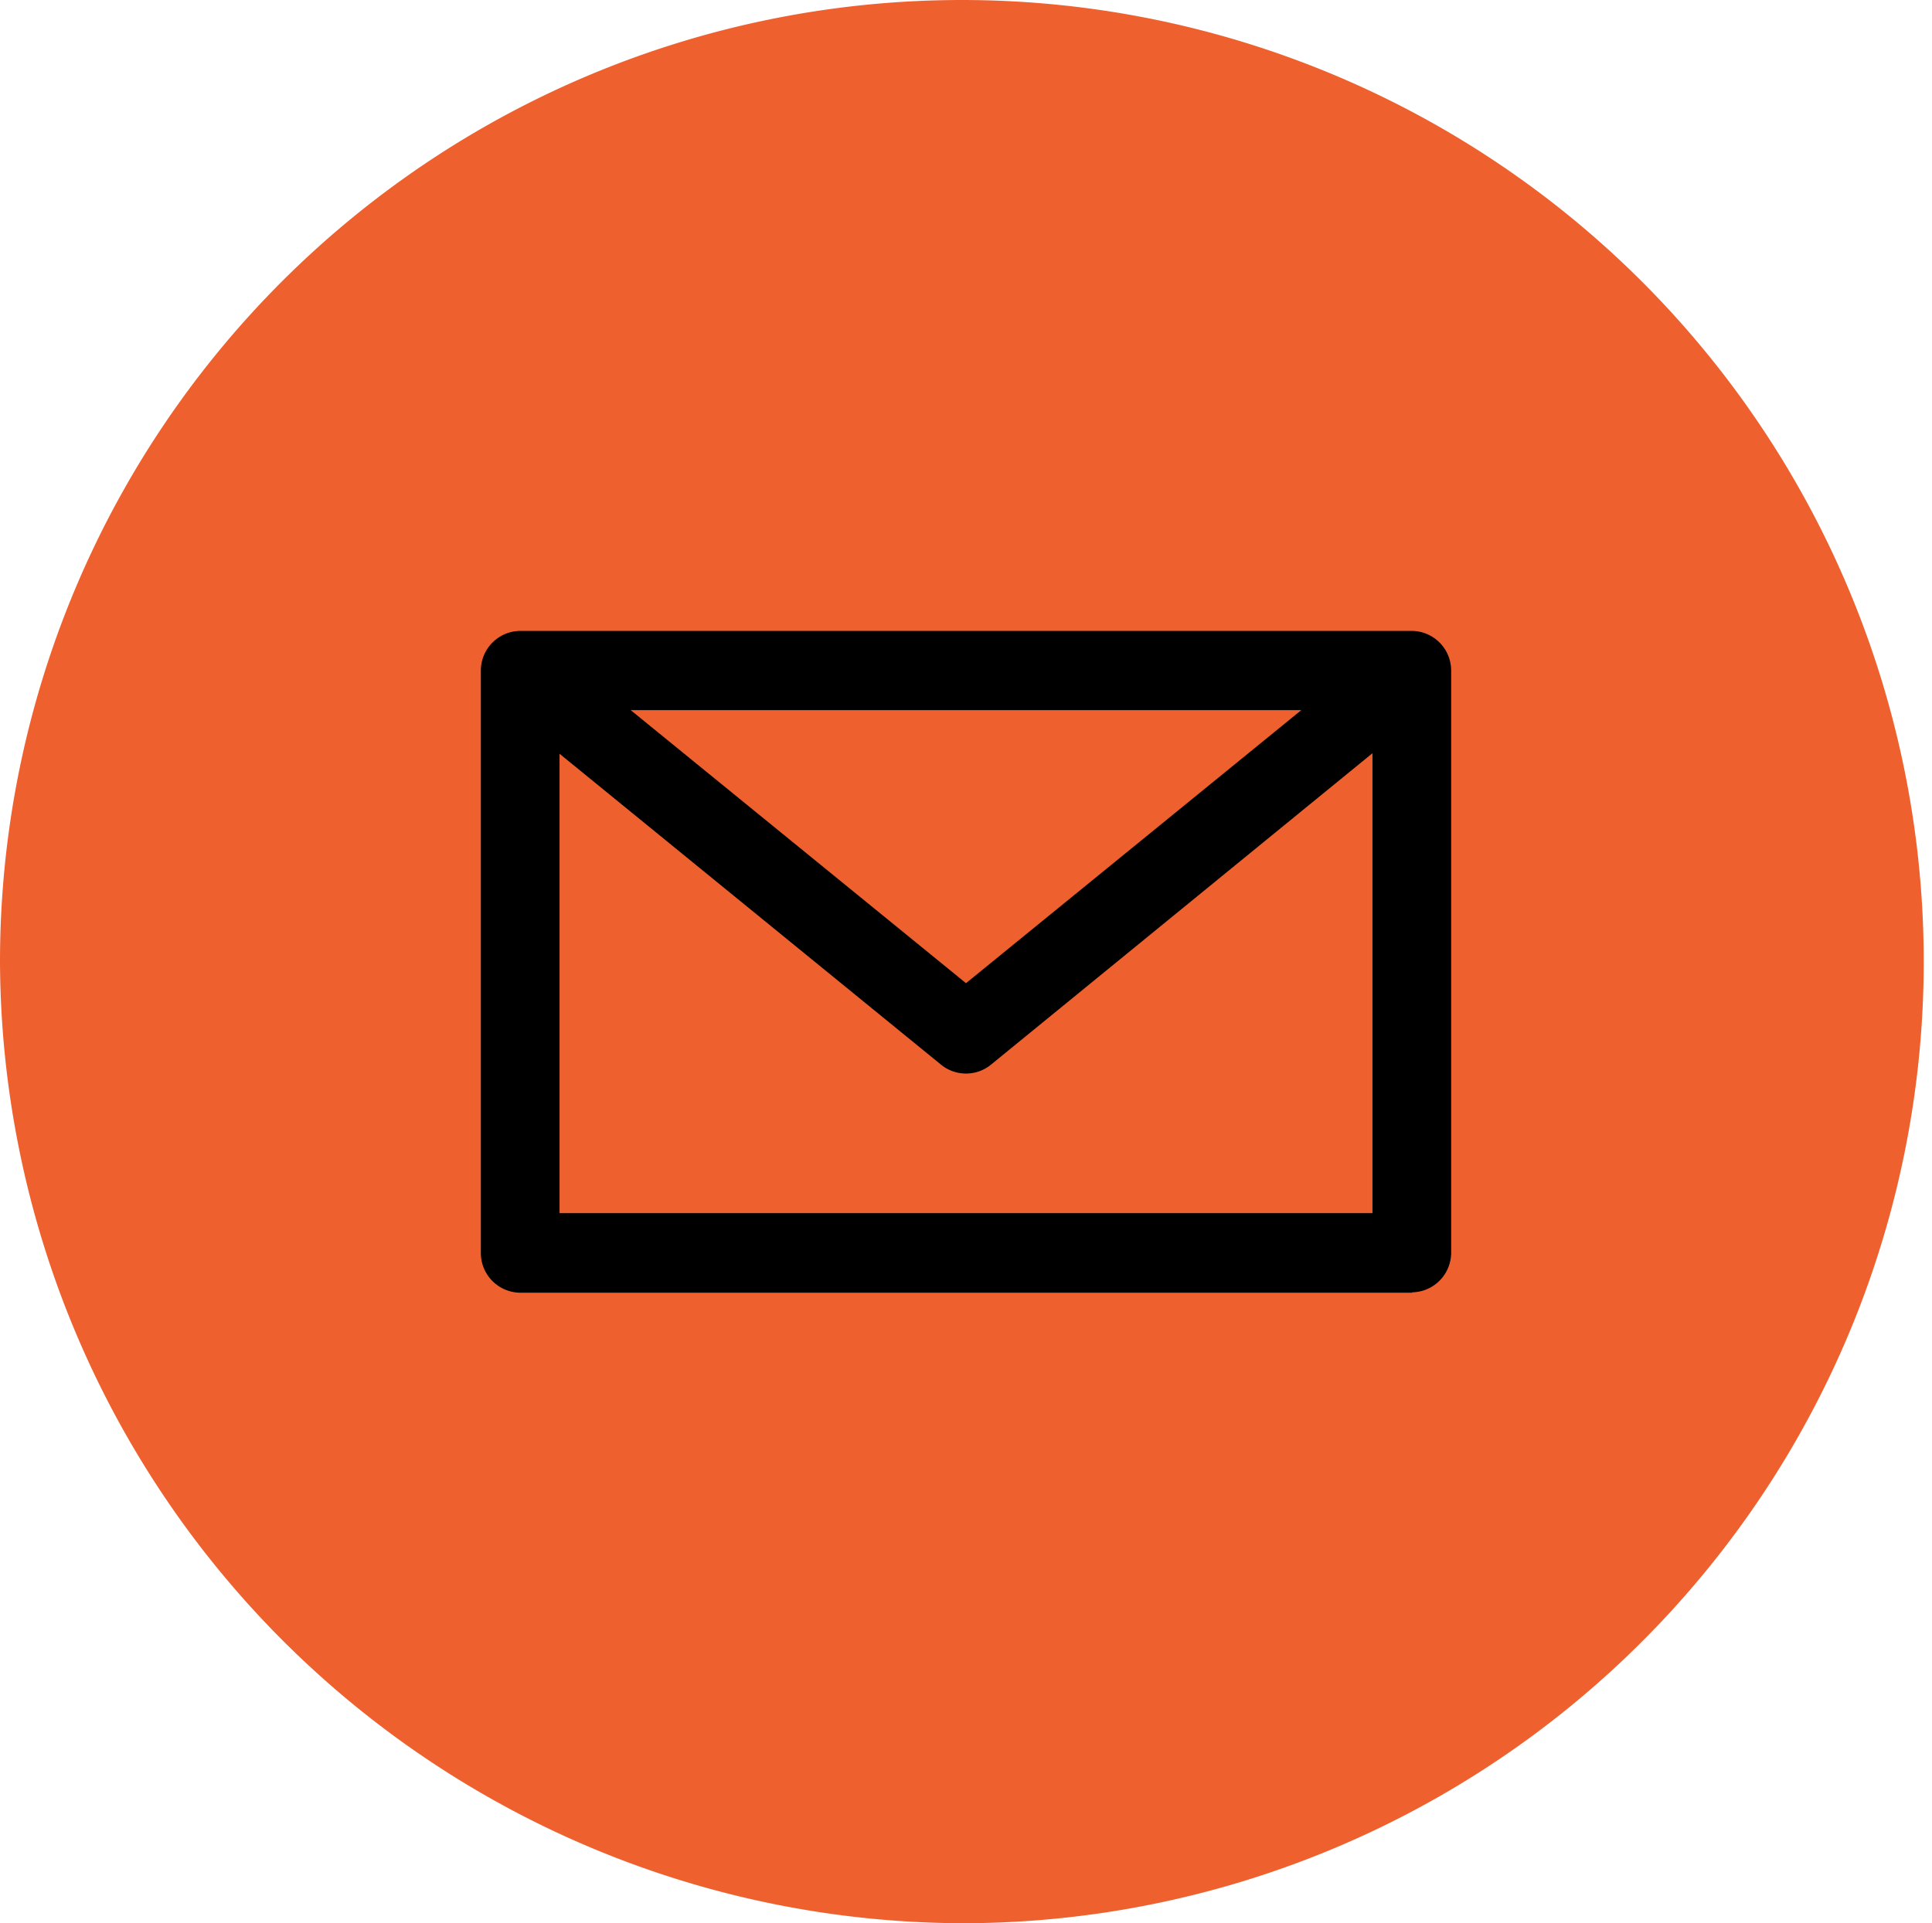
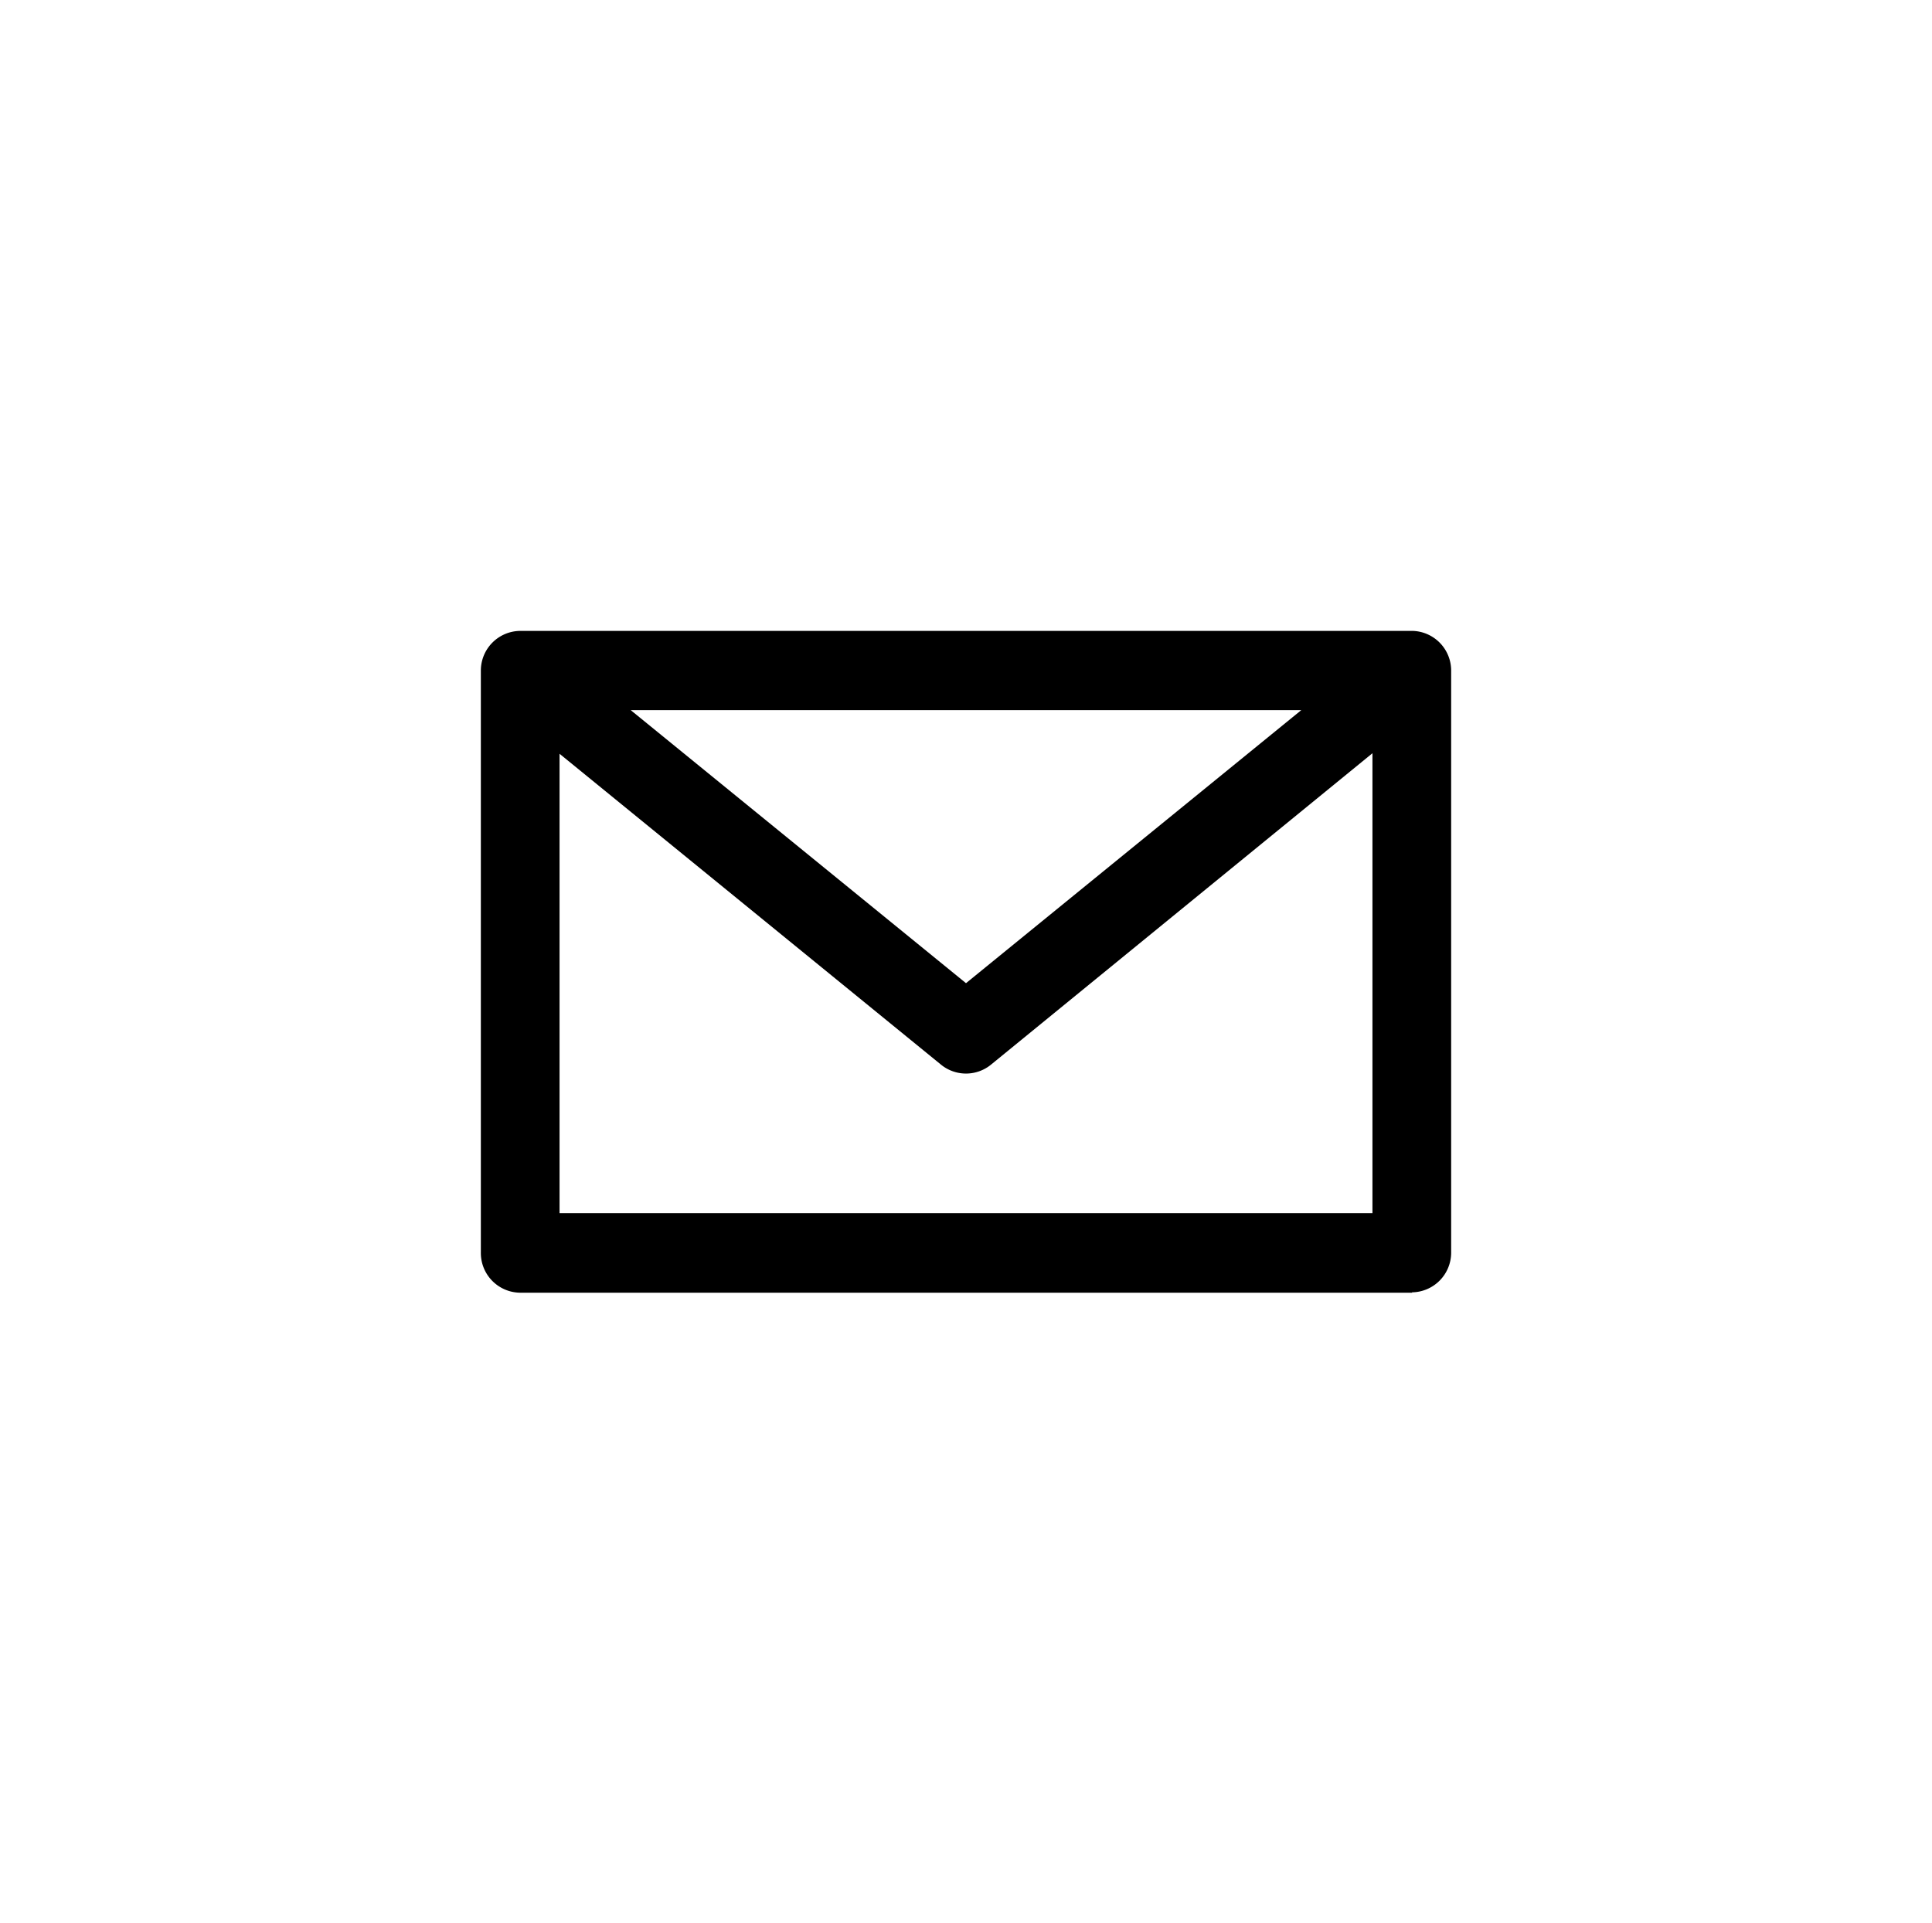
<svg xmlns="http://www.w3.org/2000/svg" id="a3ad691d-ae1c-4566-bcde-f811fd972814" data-name="Layer 1" viewBox="0 0 107.52 107.06">
  <defs>
    <style>.e98beeb1-4511-4f90-bc75-8cae426cb806{fill:#ee612f;fill-rule:evenodd;}.bd971039-b55a-4e7f-9494-4276e0dbe467{fill:#000;}</style>
  </defs>
  <title>Hunter_Email</title>
-   <path class="e98beeb1-4511-4f90-bc75-8cae426cb806" d="M216,445.53A53.53,53.53,0,1,0,162.24,392,53.73,53.73,0,0,0,216,445.53Z" transform="translate(-162.24 -338.47)" />
  <path class="bd971039-b55a-4e7f-9494-4276e0dbe467" d="M193.38,406h45.24v-25.6l-21.21,17.32a2.2,2.2,0,0,1-2.82,0l-21.21-17.29Zm41.28-28H197.34L216,393.2Zm6.18,32.43H191.16A2.21,2.21,0,0,1,189,408.2V375.8a2.21,2.21,0,0,1,2.19-2.21h49.68A2.21,2.21,0,0,1,243,375.8v32.4a2.21,2.21,0,0,1-2.19,2.21Z" transform="translate(-162.24 -338.47)" />
</svg>